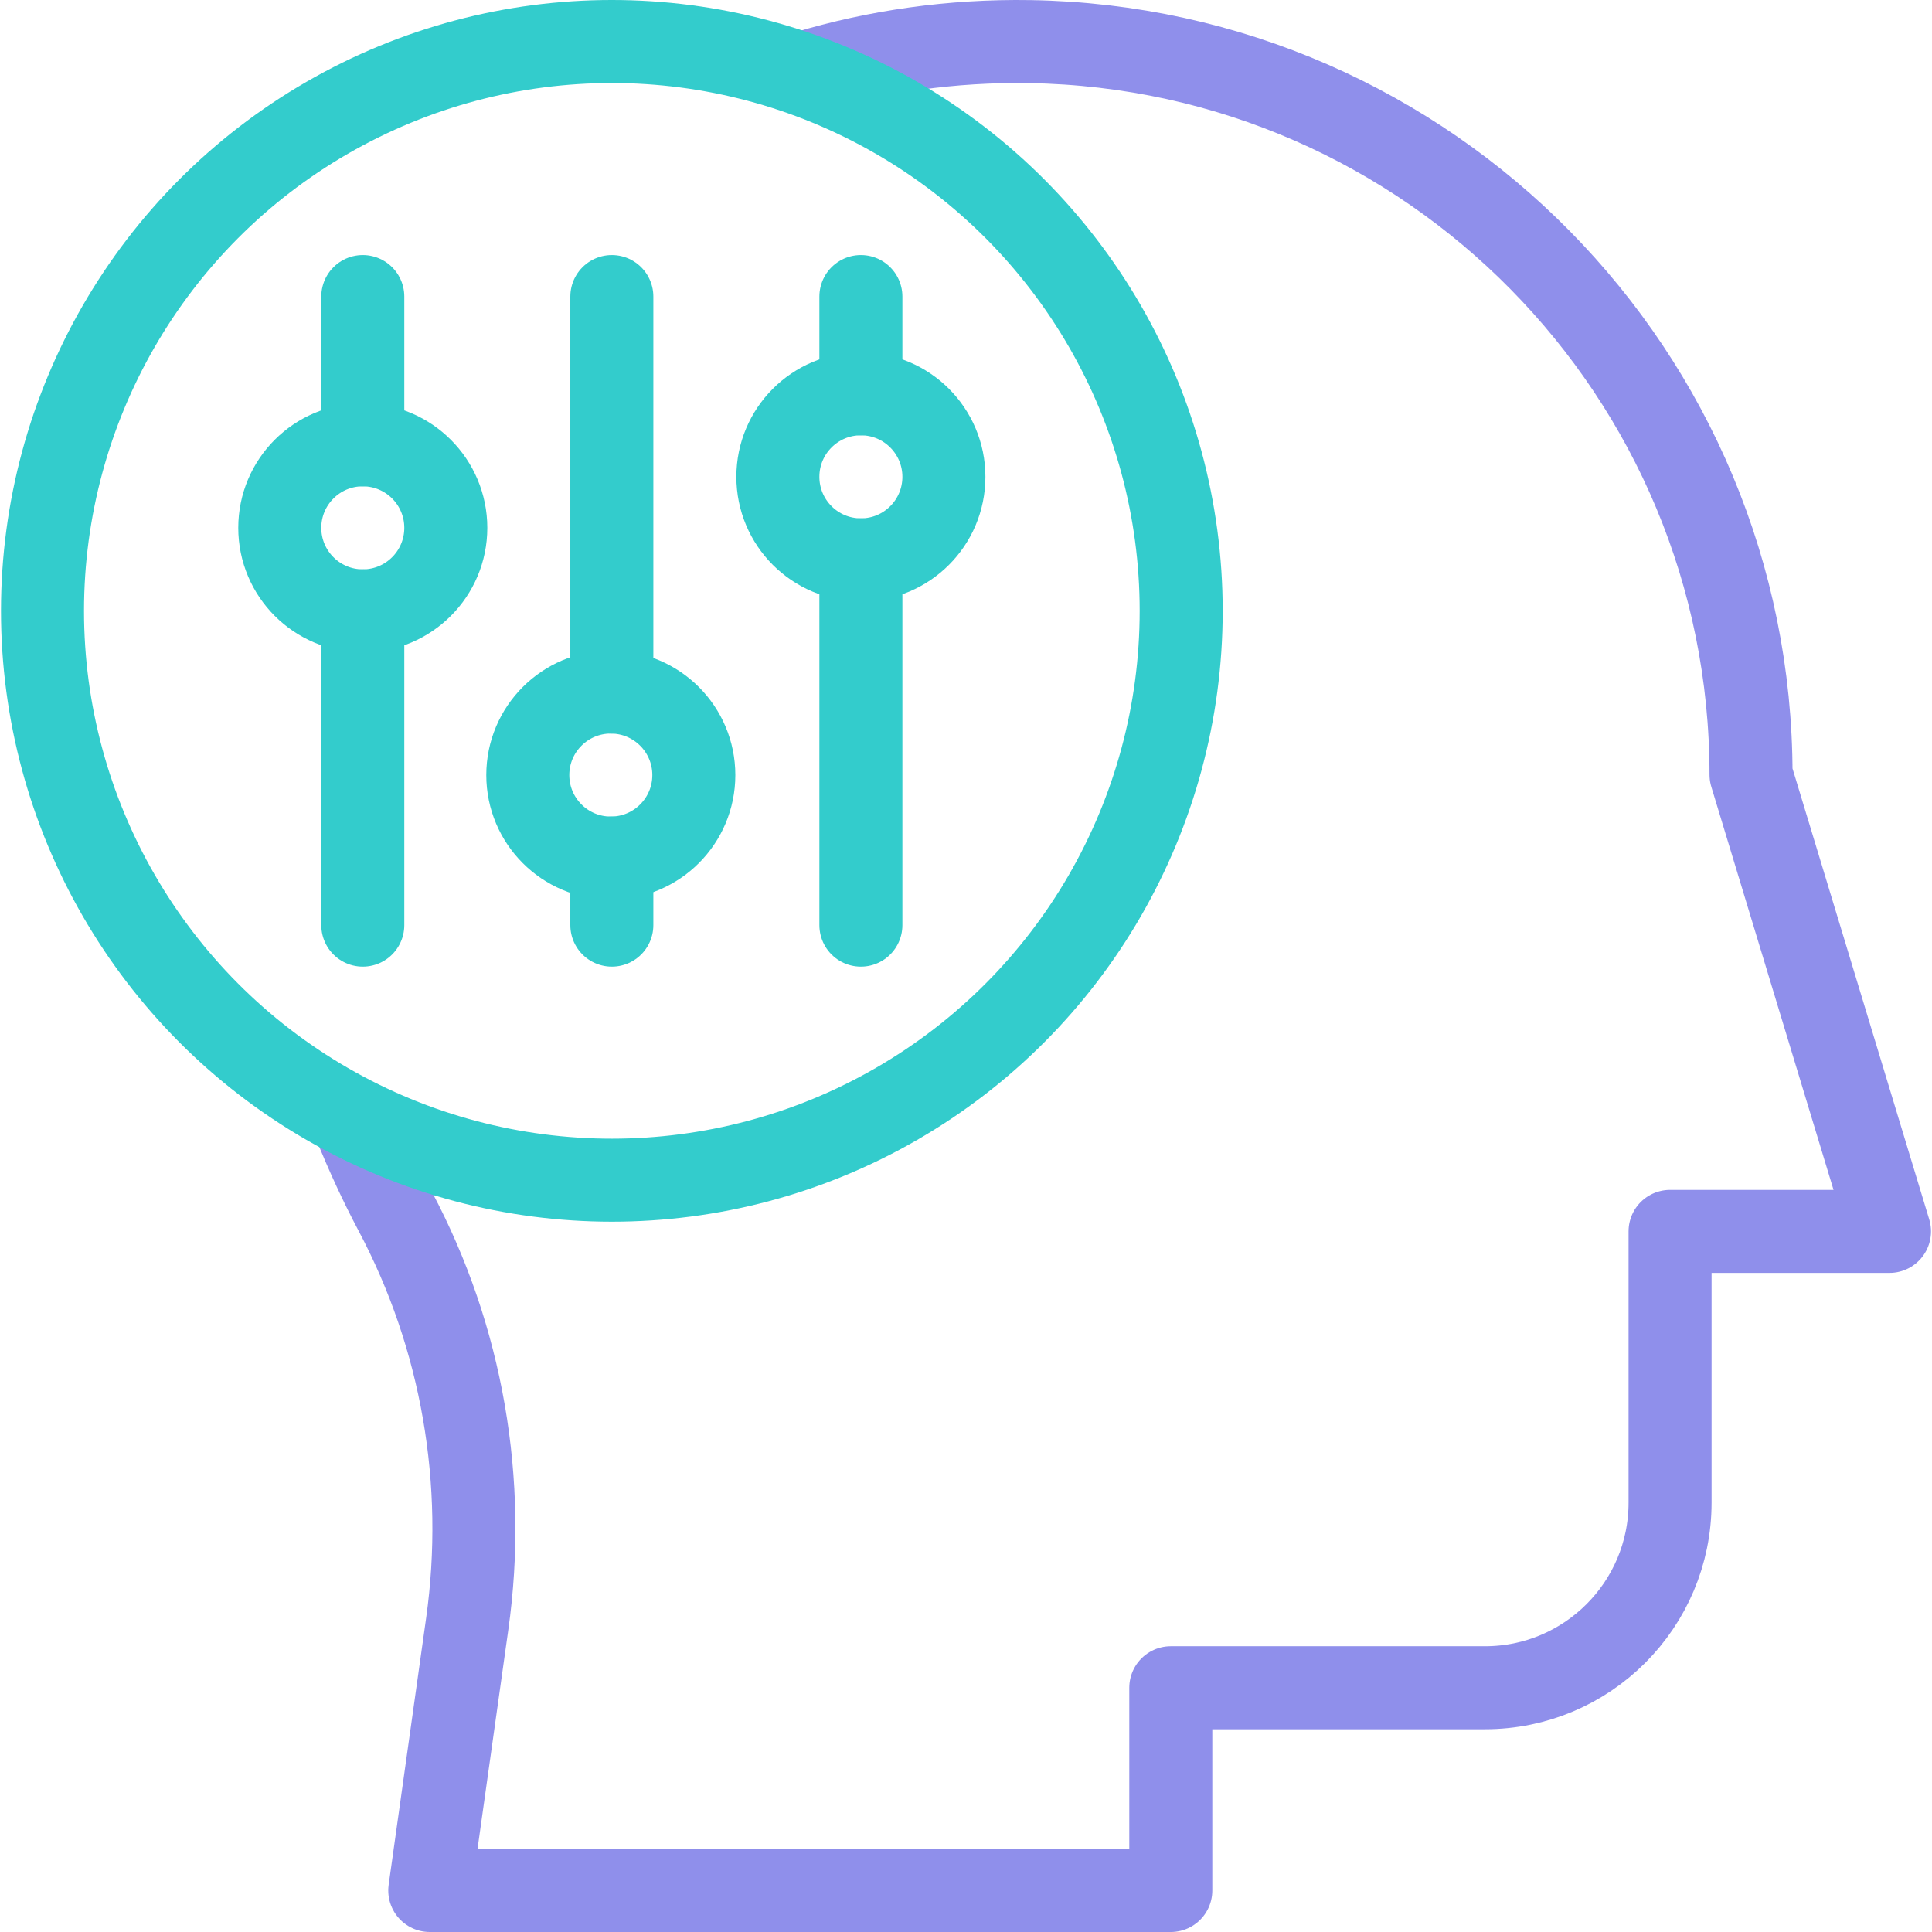
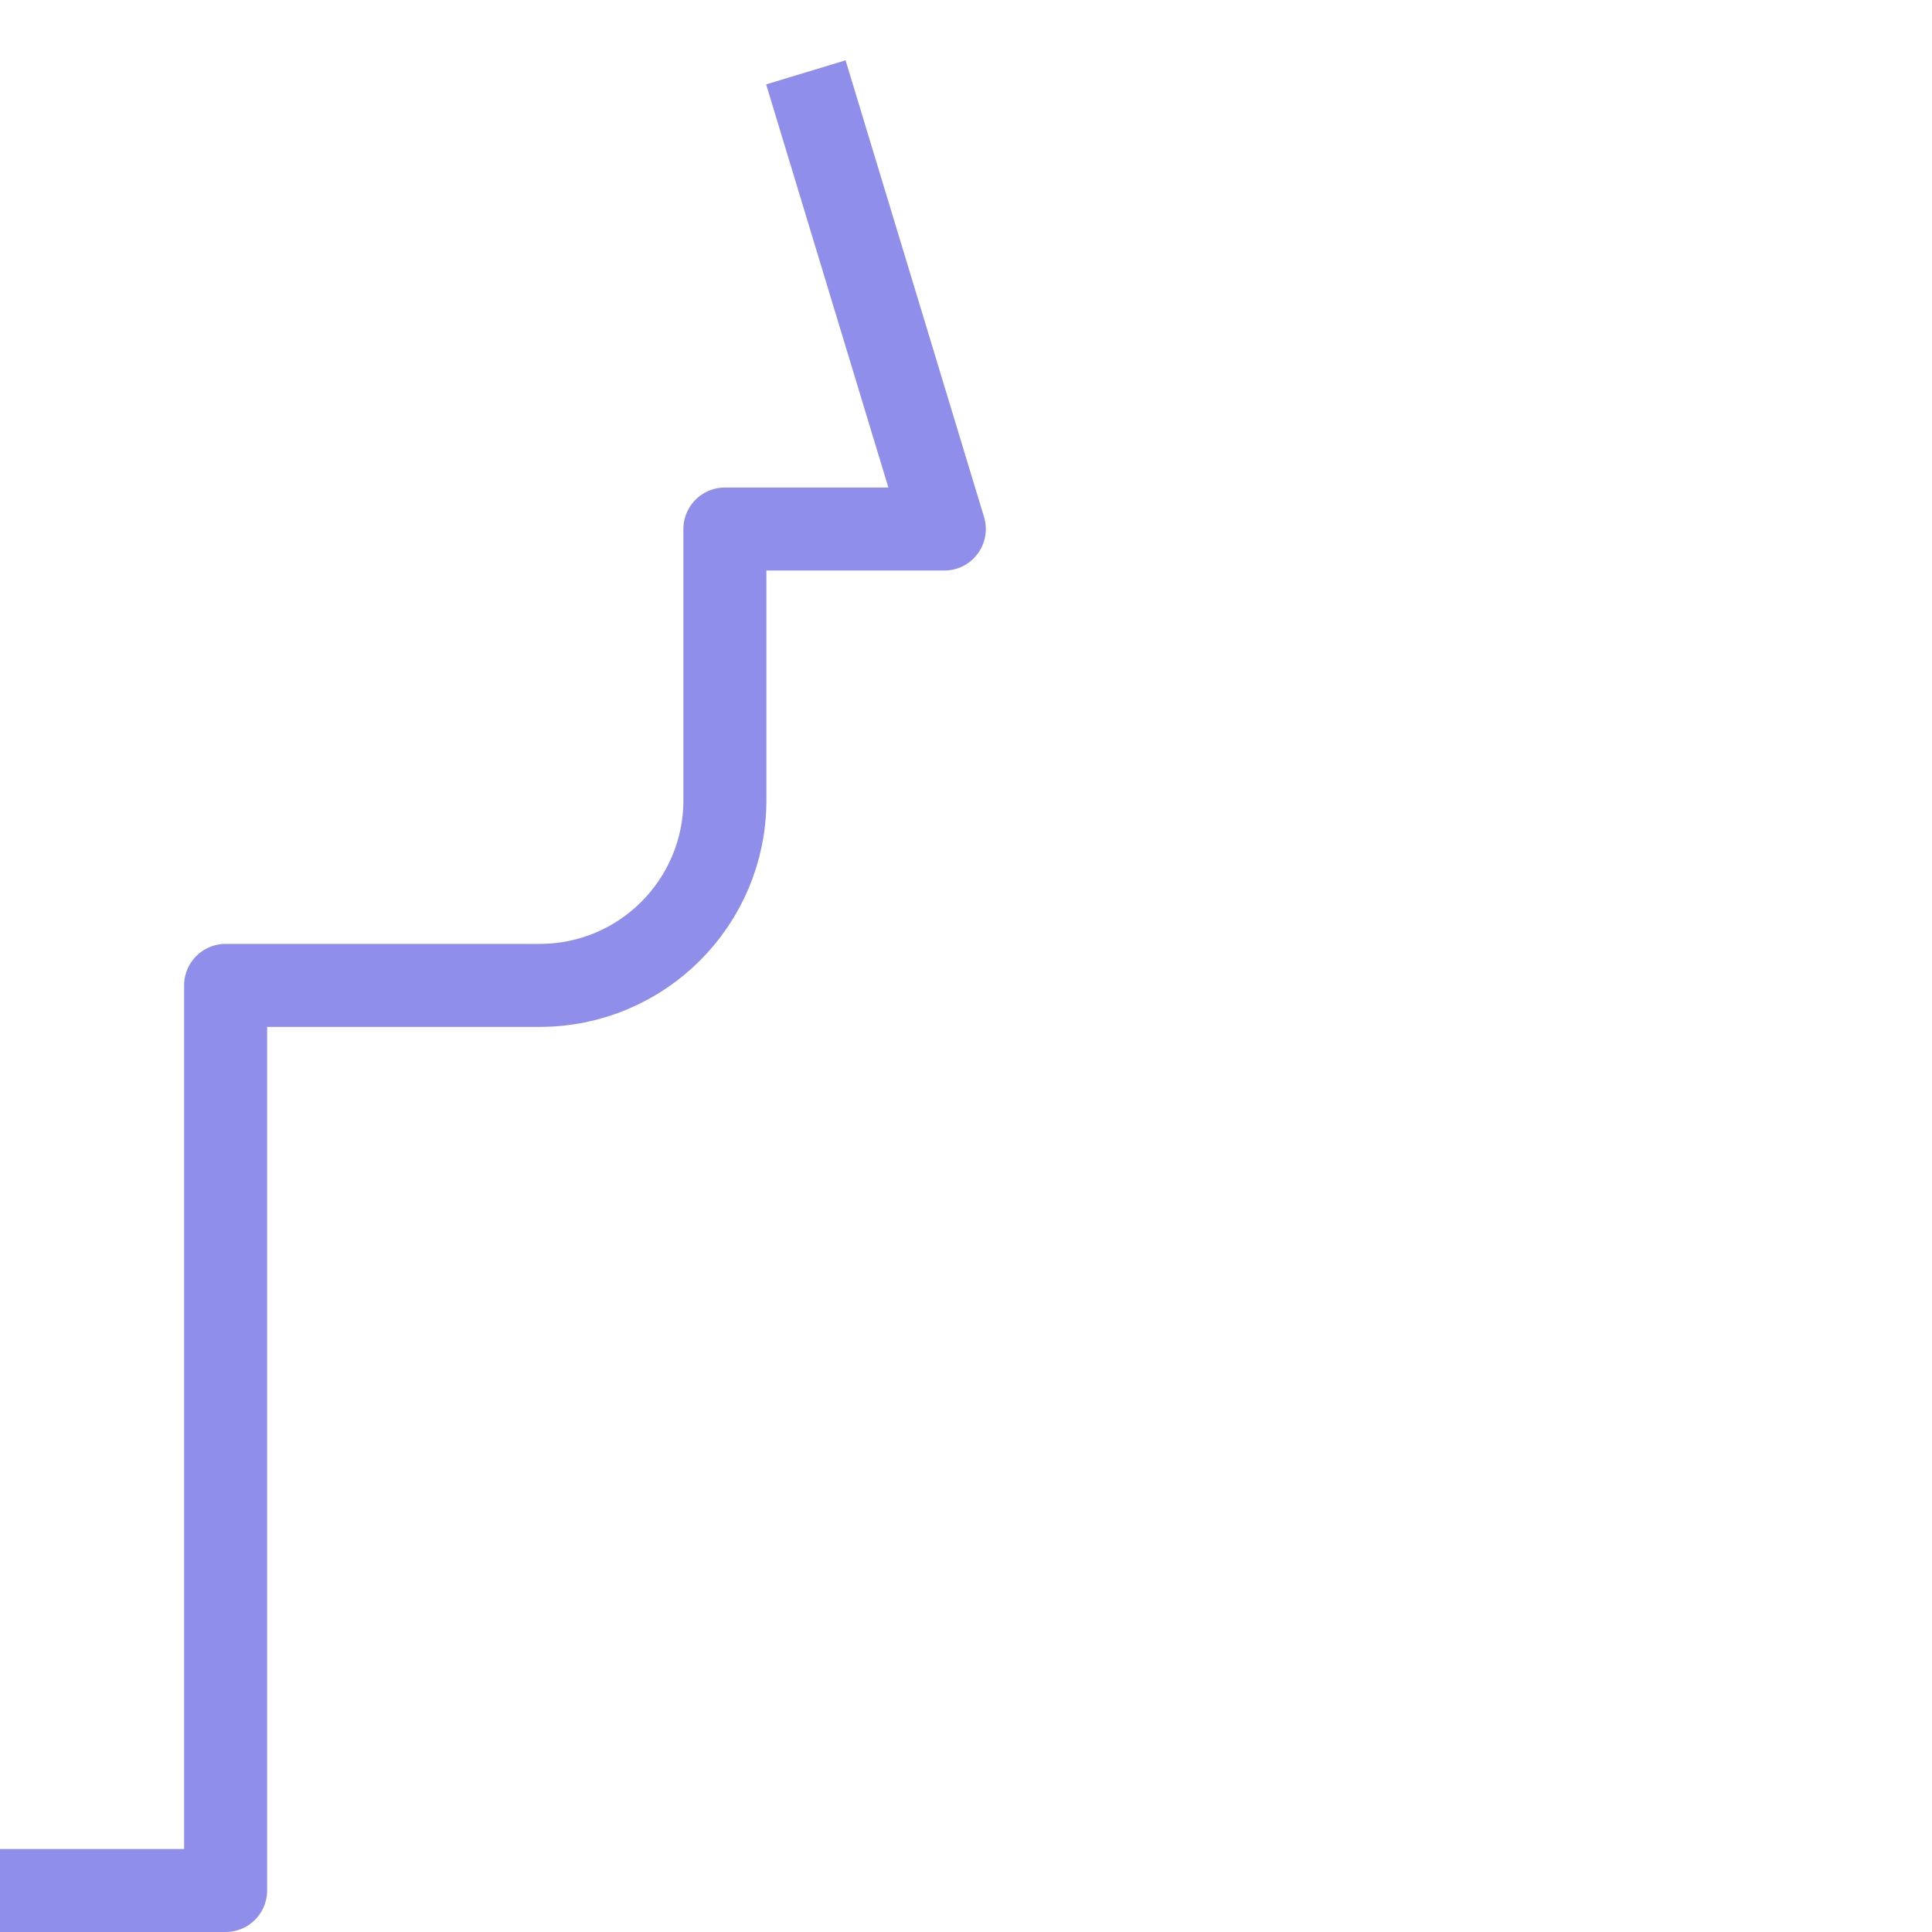
<svg xmlns="http://www.w3.org/2000/svg" version="1.1" width="512" height="512" x="0" y="0" viewBox="0 0 512 512" style="enable-background:new 0 0 512 512" xml:space="preserve" class="">
  <g>
-     <path d="M213.56 19.174c18.755-5.614 38.704-8.482 59.376-8.148 105.836 1.709 191.106 88.036 191.106 194.28l36.695 121.026h-58.151v71.879c0 27.094-21.964 49.058-49.058 49.058h-83.255V501h-196.38l9.933-70.693c5.273-37.529-1.315-75.809-19.079-109.286-3.973-7.487-7.587-15.32-10.814-23.38" style="stroke-width:22;stroke-linejoin:round;stroke-miterlimit:10;" fill="none" stroke="#8f8feb" stroke-width="22" stroke-linejoin="round" stroke-miterlimit="10" data-original="#000000" opacity="1" class="" />
-     <path d="M162.144 183.4V78.593M162.144 245.168V227.4M228.144 148.364v96.804M228.144 78.593v25.771M96.144 161.881v83.287M96.144 78.593v39.288" style="stroke-width:22;stroke-linecap:round;stroke-linejoin:round;stroke-miterlimit:10;" fill="none" stroke="#33cccc" stroke-width="22" stroke-linecap="round" stroke-linejoin="round" stroke-miterlimit="10" data-original="#33cccc" class="" />
-     <circle cx="162.144" cy="161.881" r="150.881" style="stroke-width:22;stroke-linecap:round;stroke-linejoin:round;stroke-miterlimit:10;" fill="none" stroke="#33cccc" stroke-width="22" stroke-linecap="round" stroke-linejoin="round" stroke-miterlimit="10" data-original="#33cccc" class="" />
-     <path d="M161.872 183.4h0c-12.15 0-22 9.85-22 22v0c0 12.15 9.85 22 22 22h0c12.15 0 22-9.85 22-22v0c0-12.15-9.85-22-22-22zM228.144 104.364h0c-12.15 0-22 9.85-22 22v0c0 12.15 9.85 22 22 22h0c12.15 0 22-9.85 22-22v0c0-12.15-9.85-22-22-22zM96.144 117.881h0c12.15 0 22 9.85 22 22v0c0 12.15-9.85 22-22 22h0c-12.15 0-22-9.85-22-22v0c0-12.15 9.849-22 22-22z" style="stroke-width:22;stroke-linecap:round;stroke-linejoin:round;stroke-miterlimit:10;" fill="none" stroke="#33cccc" stroke-width="22" stroke-linecap="round" stroke-linejoin="round" stroke-miterlimit="10" data-original="#33cccc" class="" />
+     <path d="M213.56 19.174l36.695 121.026h-58.151v71.879c0 27.094-21.964 49.058-49.058 49.058h-83.255V501h-196.38l9.933-70.693c5.273-37.529-1.315-75.809-19.079-109.286-3.973-7.487-7.587-15.32-10.814-23.38" style="stroke-width:22;stroke-linejoin:round;stroke-miterlimit:10;" fill="none" stroke="#8f8feb" stroke-width="22" stroke-linejoin="round" stroke-miterlimit="10" data-original="#000000" opacity="1" class="" />
  </g>
</svg>